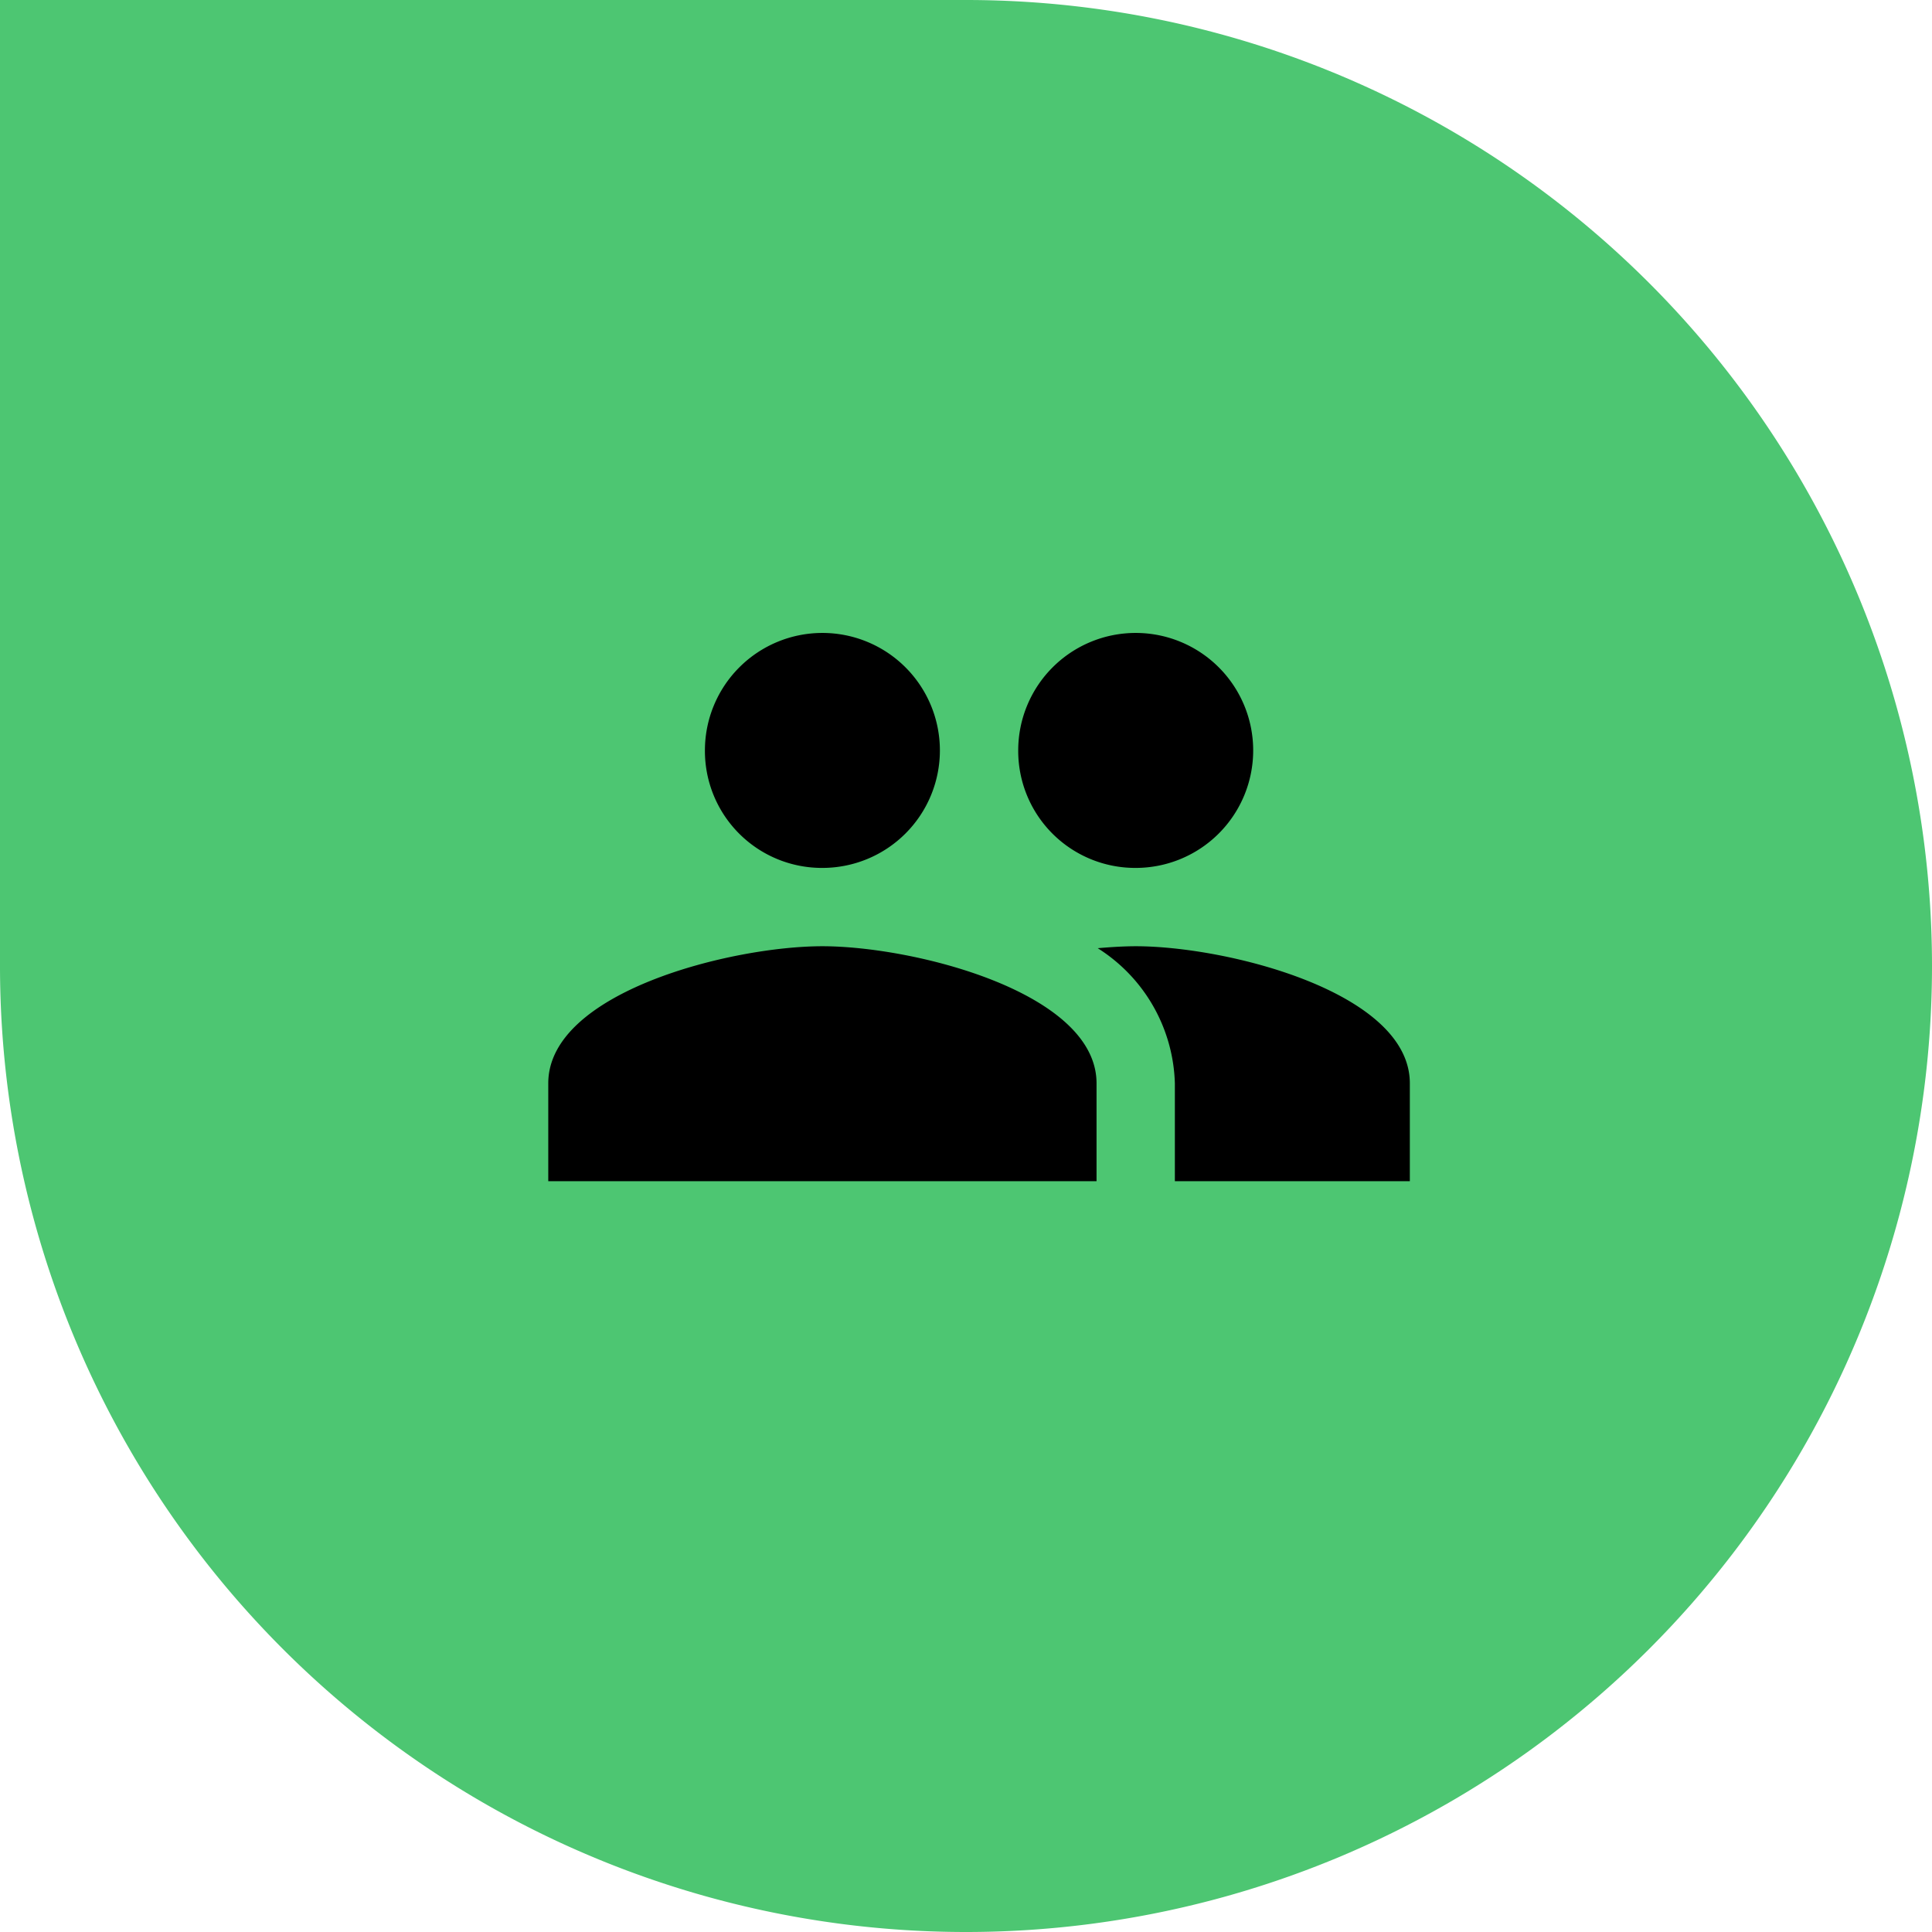
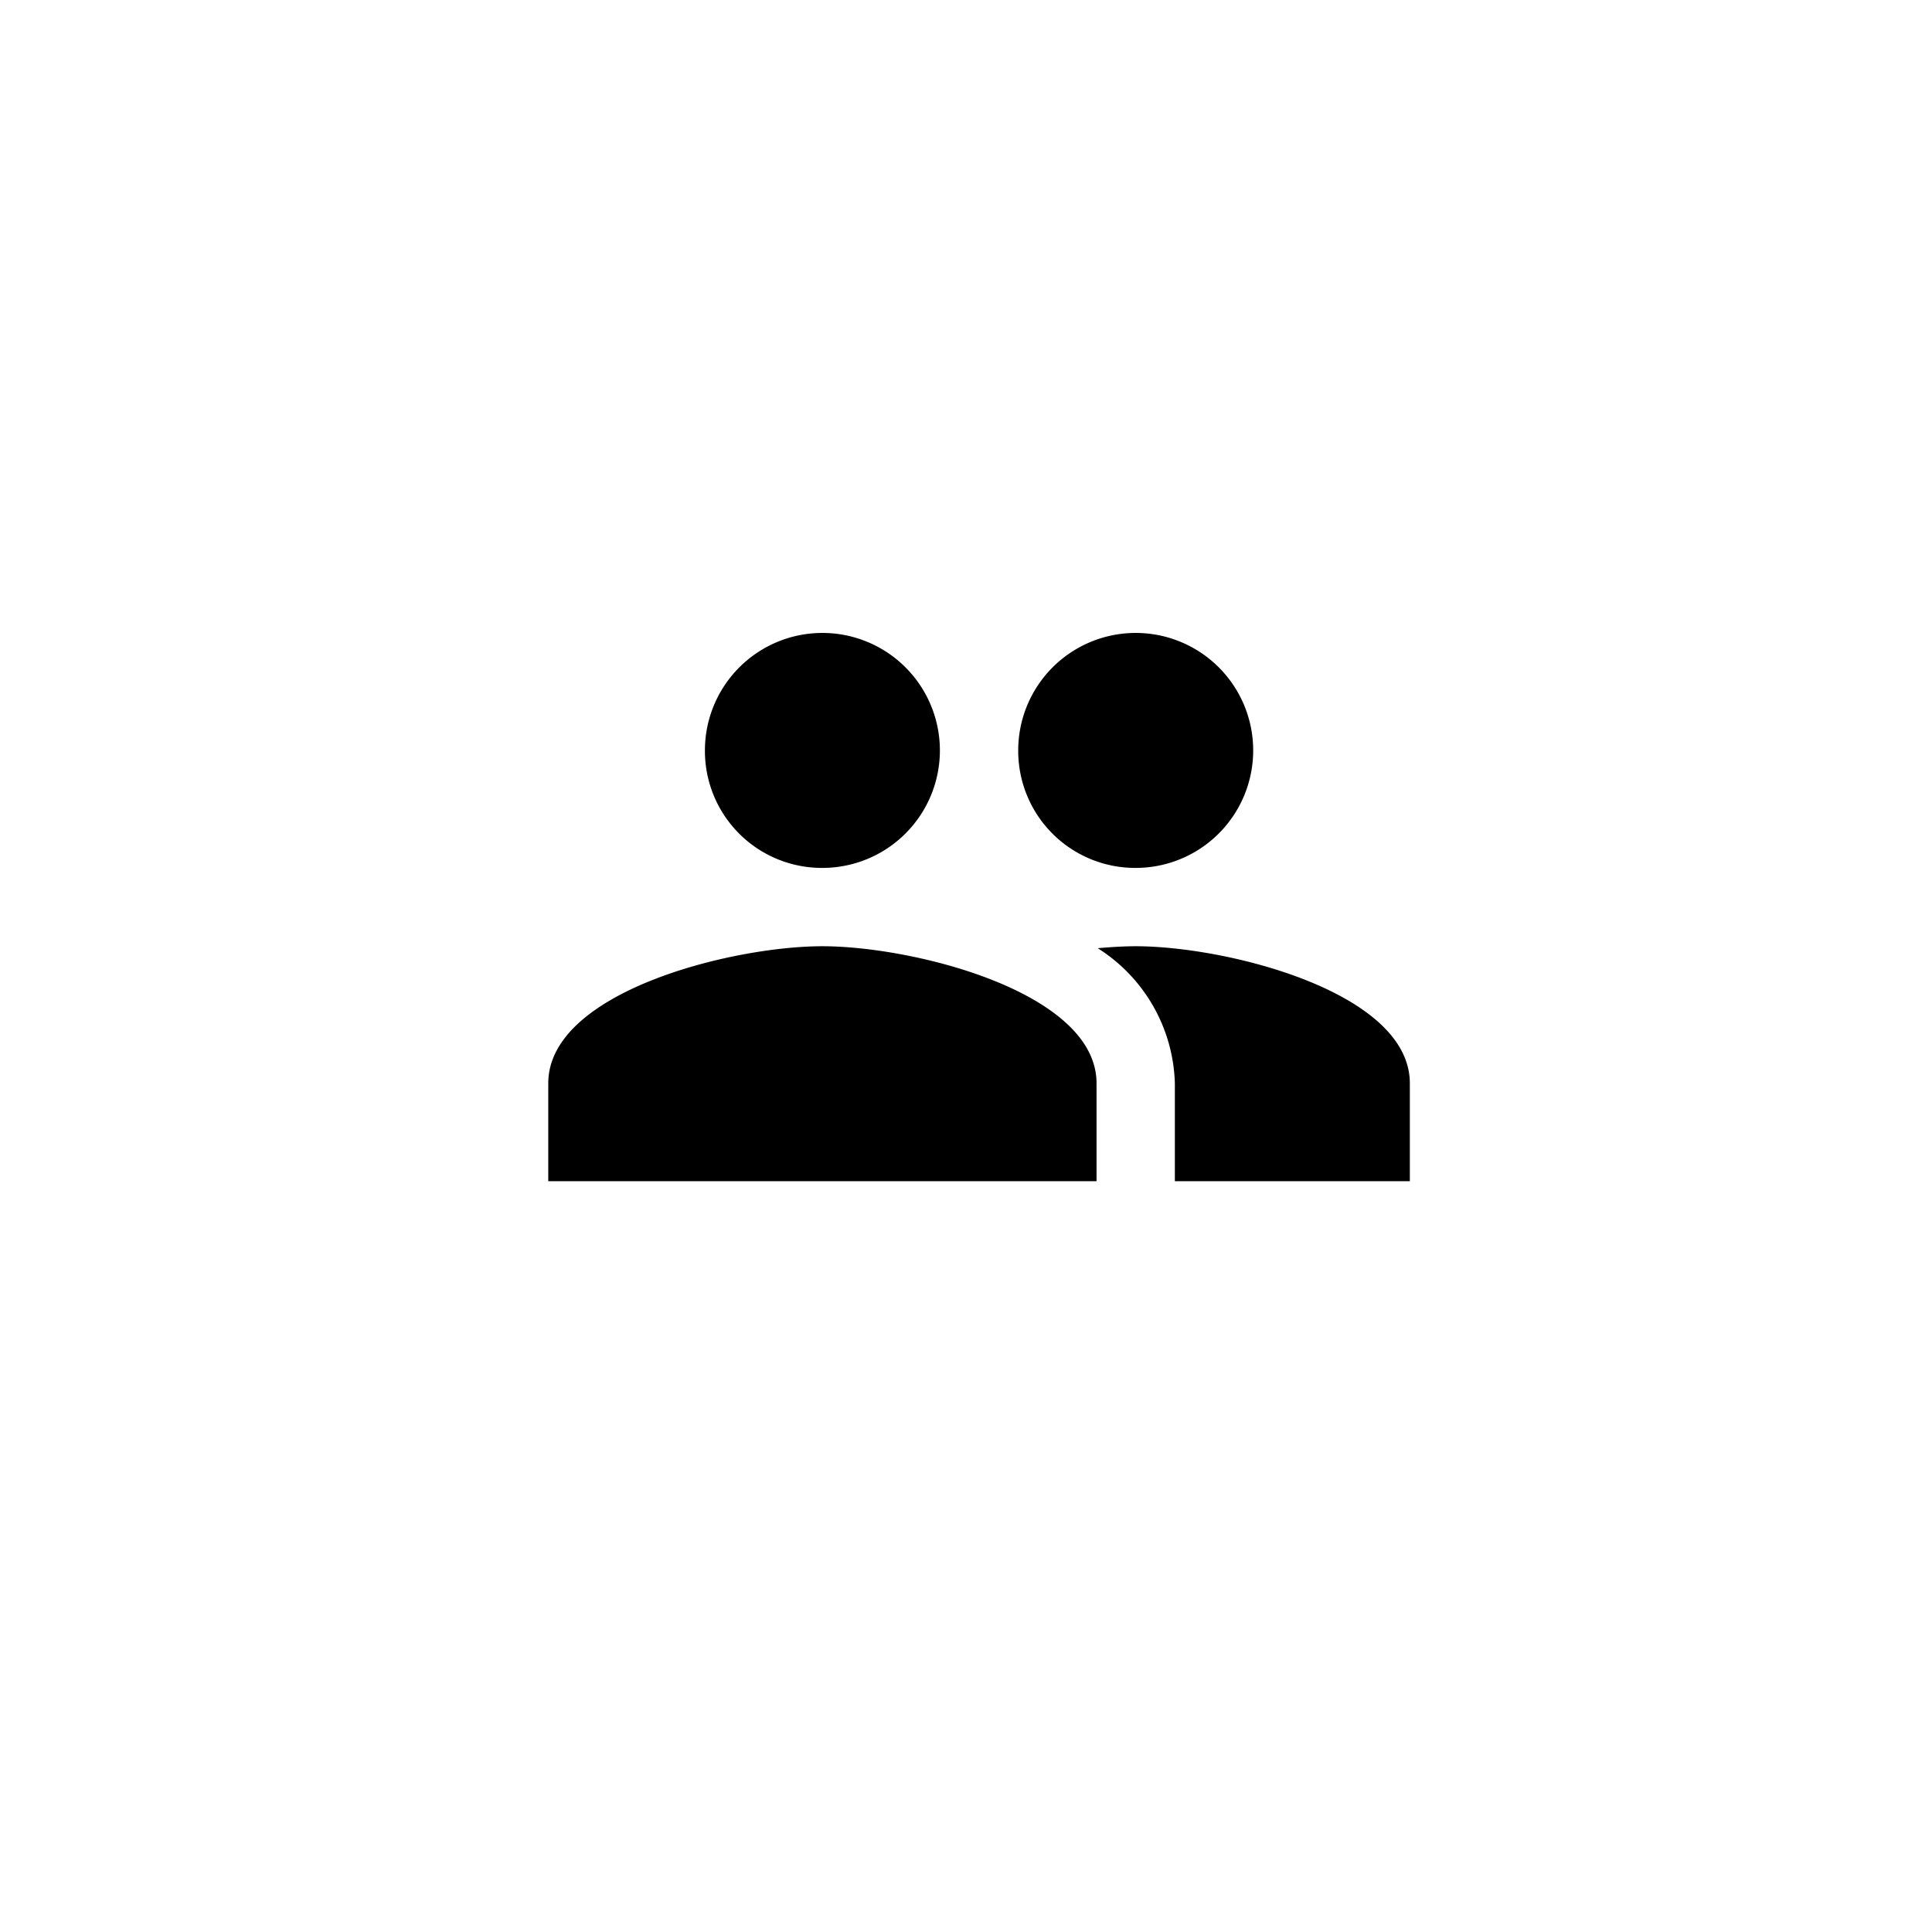
<svg xmlns="http://www.w3.org/2000/svg" width="74" height="74" viewBox="0 0 74 74">
-   <path data-name="Rectangle 25" d="M37 0h37v37a37 37 0 0 1-37 37A37 37 0 0 1 0 37 37 37 0 0 1 37 0z" transform="rotate(-90 37 37)" style="fill:#4dc672" />
  <path data-name="Icon material-group" d="M43.5 33.243a4.5 4.5 0 1 0-4.5-4.5 4.481 4.481 0 0 0 4.5 4.5zm-12 0a4.5 4.5 0 1 0-4.5-4.5 4.481 4.481 0 0 0 4.5 4.5zm0 3c-3.495 0-10.5 1.755-10.5 5.25v3.75h21v-3.75c0-3.495-7.005-5.25-10.5-5.25zm12 0c-.435 0-.93.03-1.455.075A6.33 6.33 0 0 1 45 41.493v3.75h9v-3.75c0-3.495-7.005-5.25-10.5-5.25z" />
</svg>